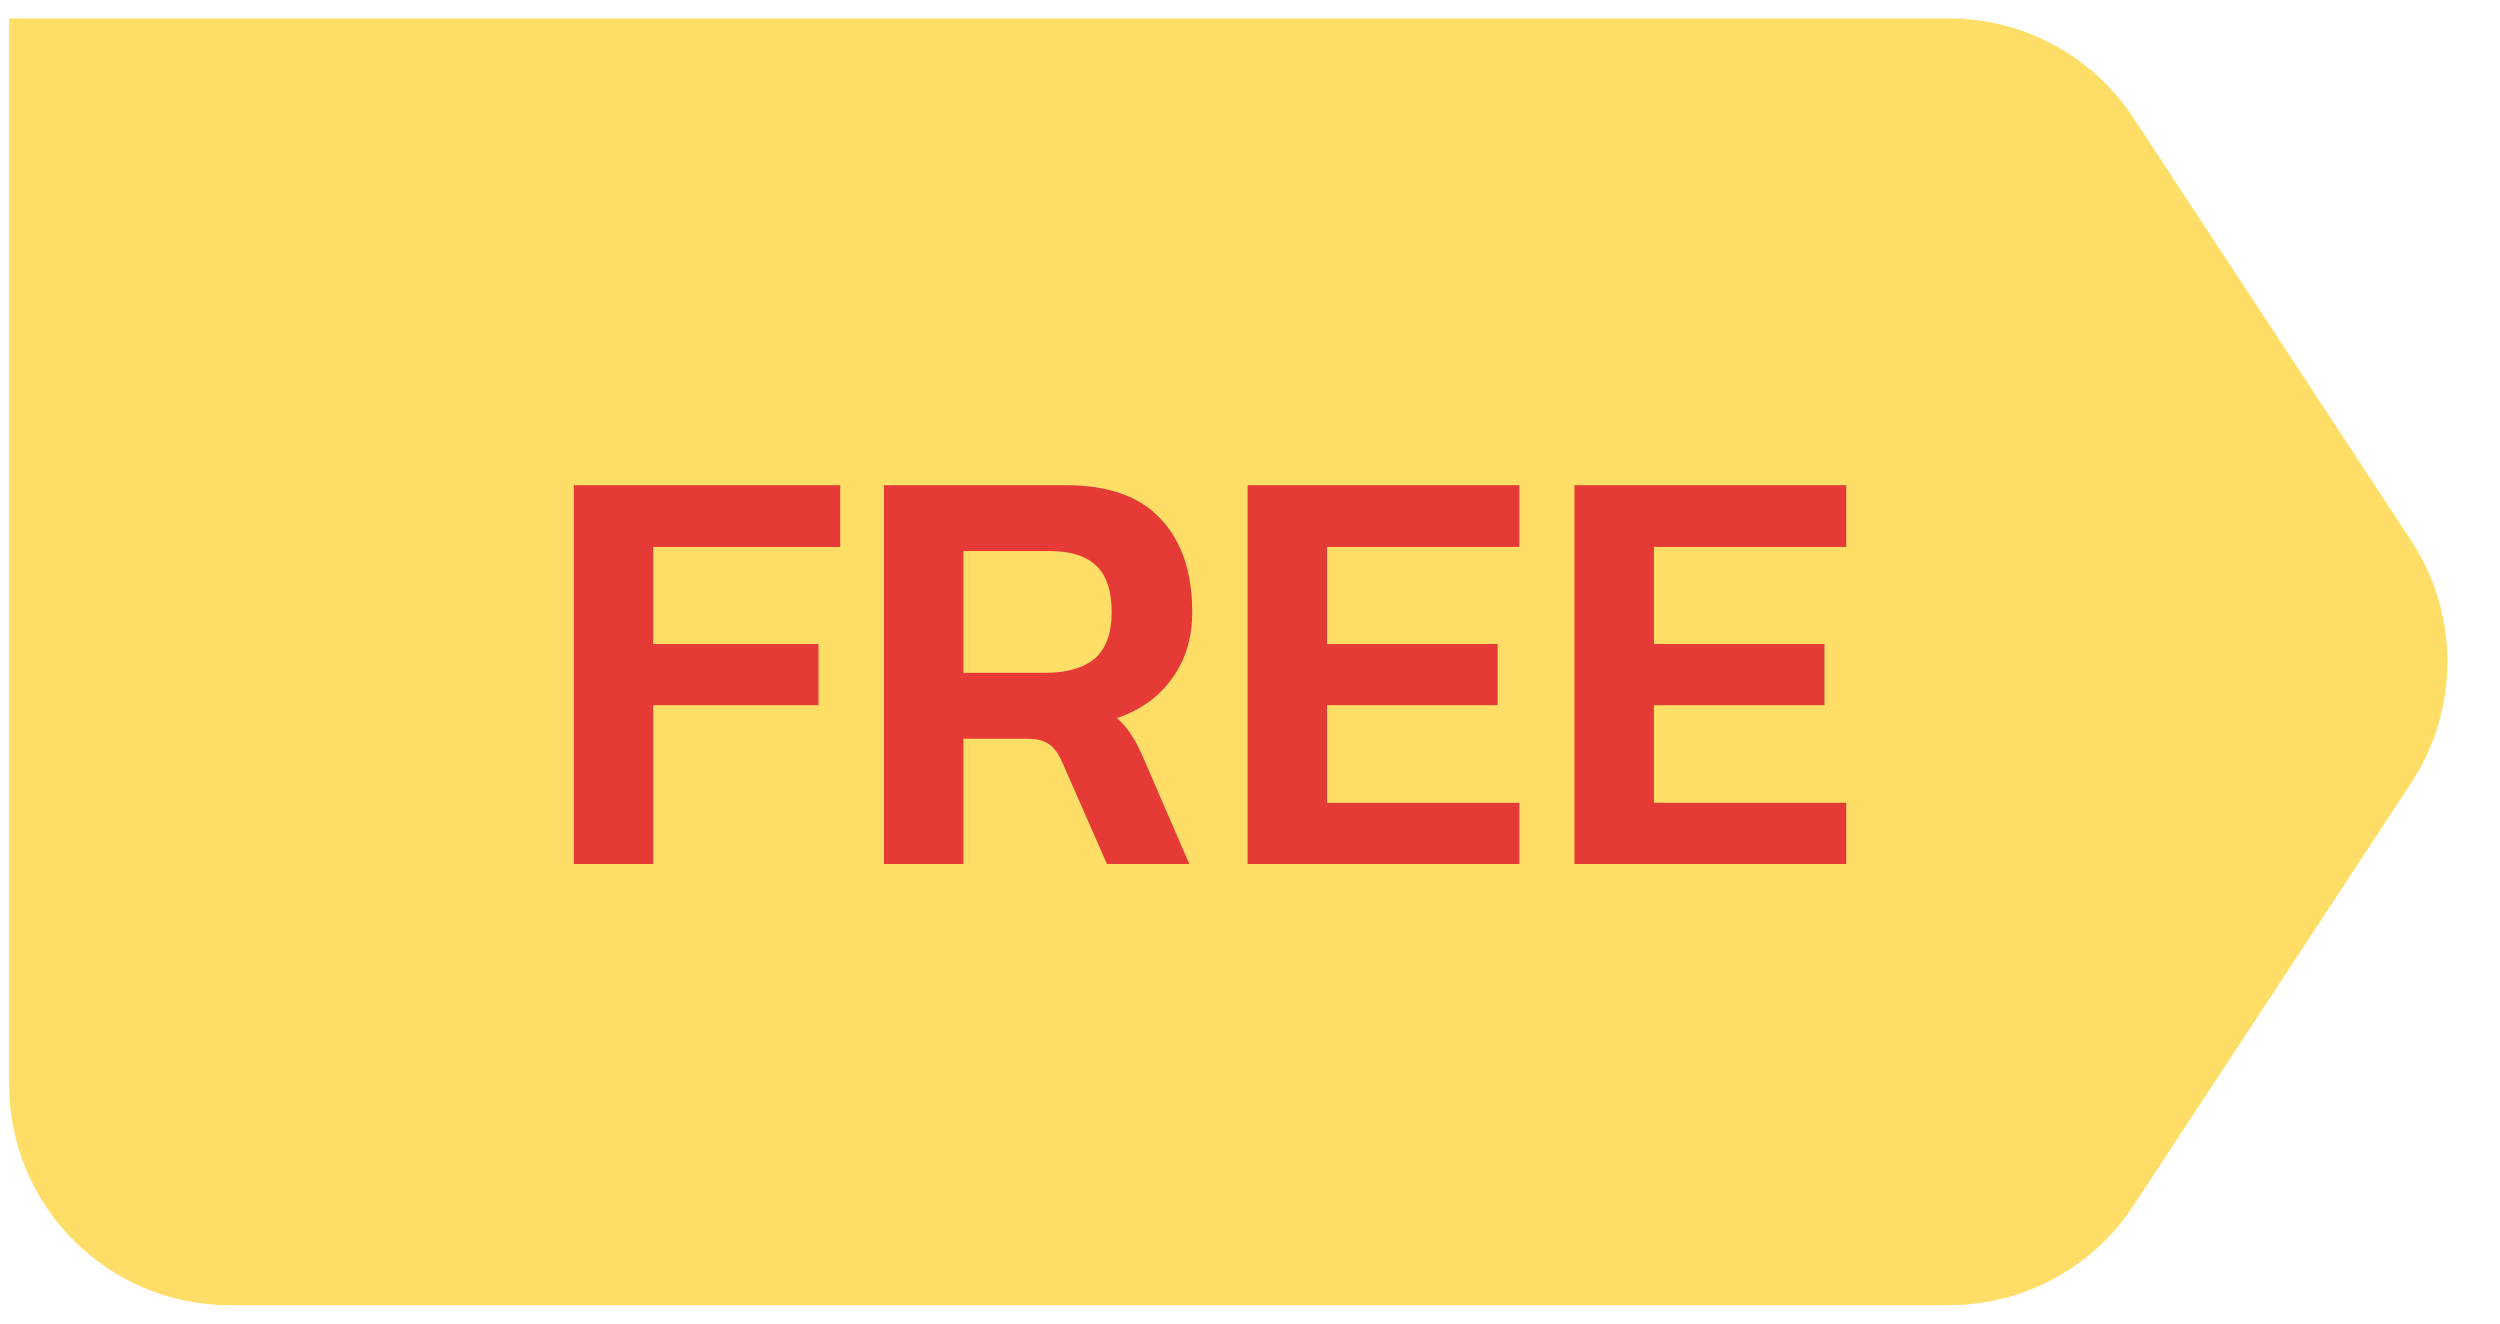
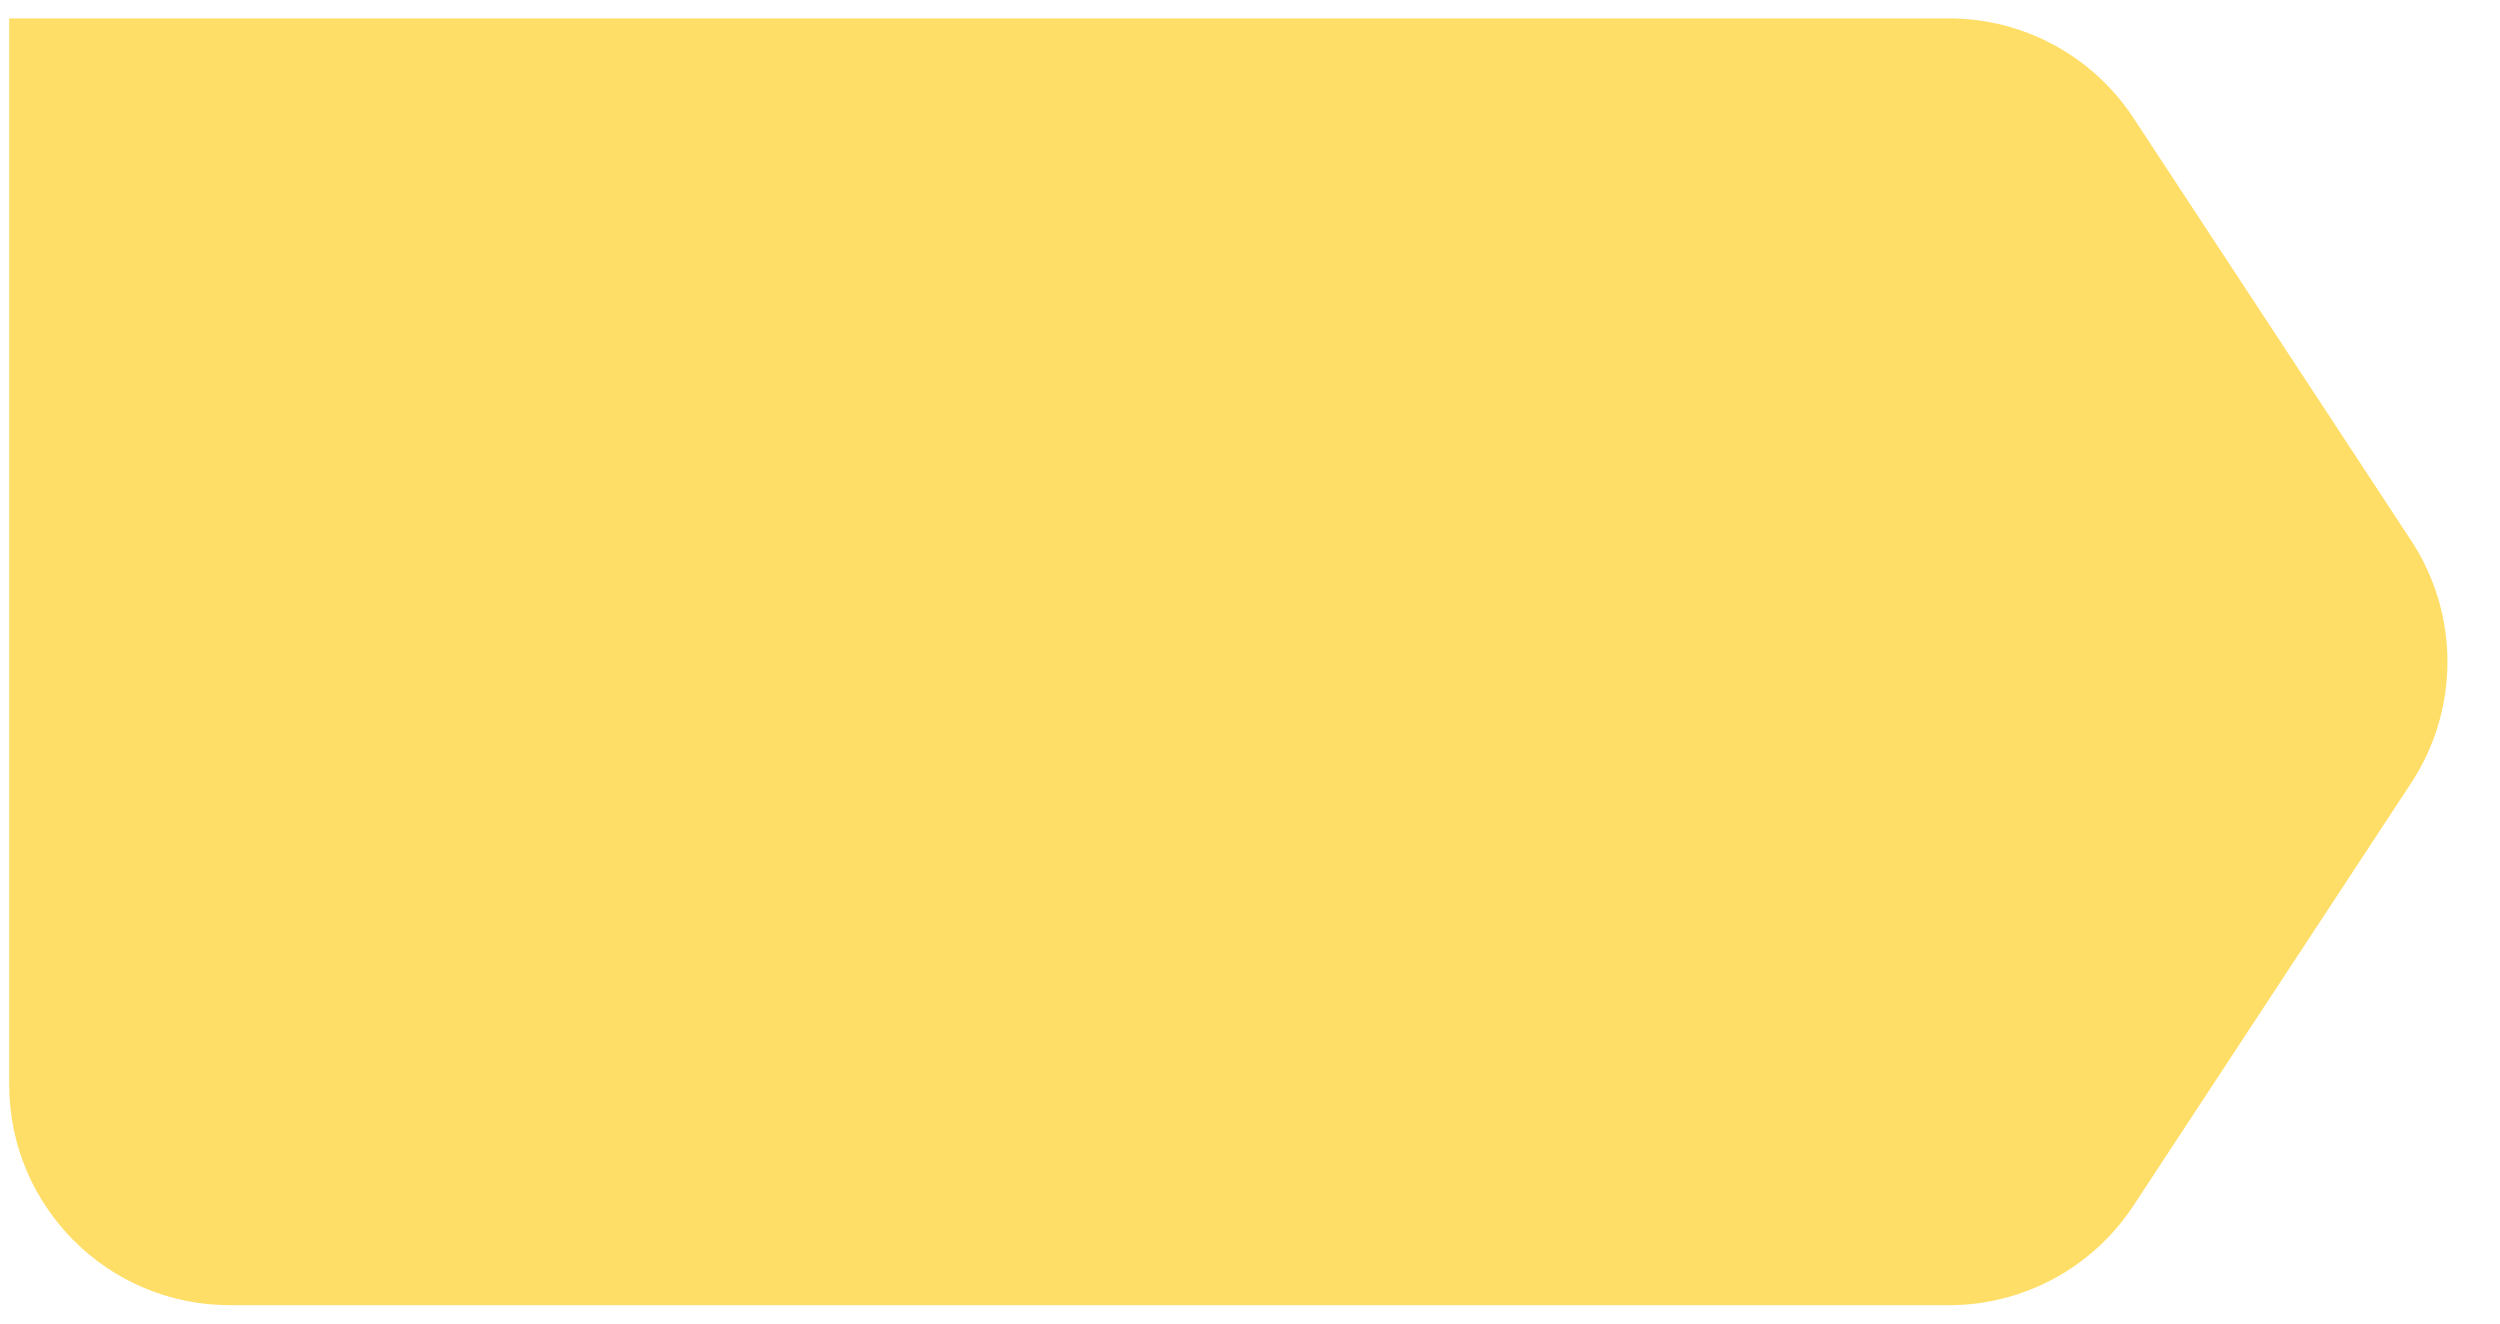
<svg xmlns="http://www.w3.org/2000/svg" width="68" height="36" viewBox="0 0 68 36" fill="none">
  <path d="M0.25 0.501L53.013 0.5C55.033 0.5 56.918 1.517 58.028 3.205L65.585 14.706C66.899 16.706 66.899 19.296 65.585 21.296L58.028 32.796C56.918 34.484 55.033 35.501 53.013 35.501H6.25C2.936 35.501 0.25 32.815 0.25 29.501V0.501Z" fill="#FFDE68" />
-   <path d="M15.607 13.197H22.855V14.877H17.767V17.517H22.263V19.181H17.767V23.501H15.607V13.197ZM24.045 13.197H28.989C30.141 13.197 31 13.501 31.565 14.109C32.141 14.717 32.429 15.565 32.429 16.653C32.429 17.346 32.248 17.944 31.885 18.445C31.533 18.946 31.032 19.309 30.381 19.533C30.541 19.672 30.669 19.821 30.765 19.981C30.872 20.13 30.983 20.344 31.101 20.621L32.349 23.501H30.109L28.893 20.733C28.786 20.488 28.663 20.322 28.525 20.237C28.397 20.141 28.189 20.093 27.901 20.093H26.205V23.501H24.045V13.197ZM28.429 18.301C29.015 18.301 29.463 18.173 29.773 17.917C30.082 17.65 30.237 17.229 30.237 16.653C30.237 16.077 30.098 15.656 29.821 15.389C29.544 15.122 29.122 14.989 28.557 14.989H26.205V18.301H28.429ZM33.935 13.197H41.327V14.877H36.095V17.517H40.735V19.181H36.095V21.837H41.327V23.501H33.935V13.197ZM42.826 13.197H50.218V14.877H44.986V17.517H49.626V19.181H44.986V21.837H50.218V23.501H42.826V13.197Z" fill="#E53A35" />
</svg>